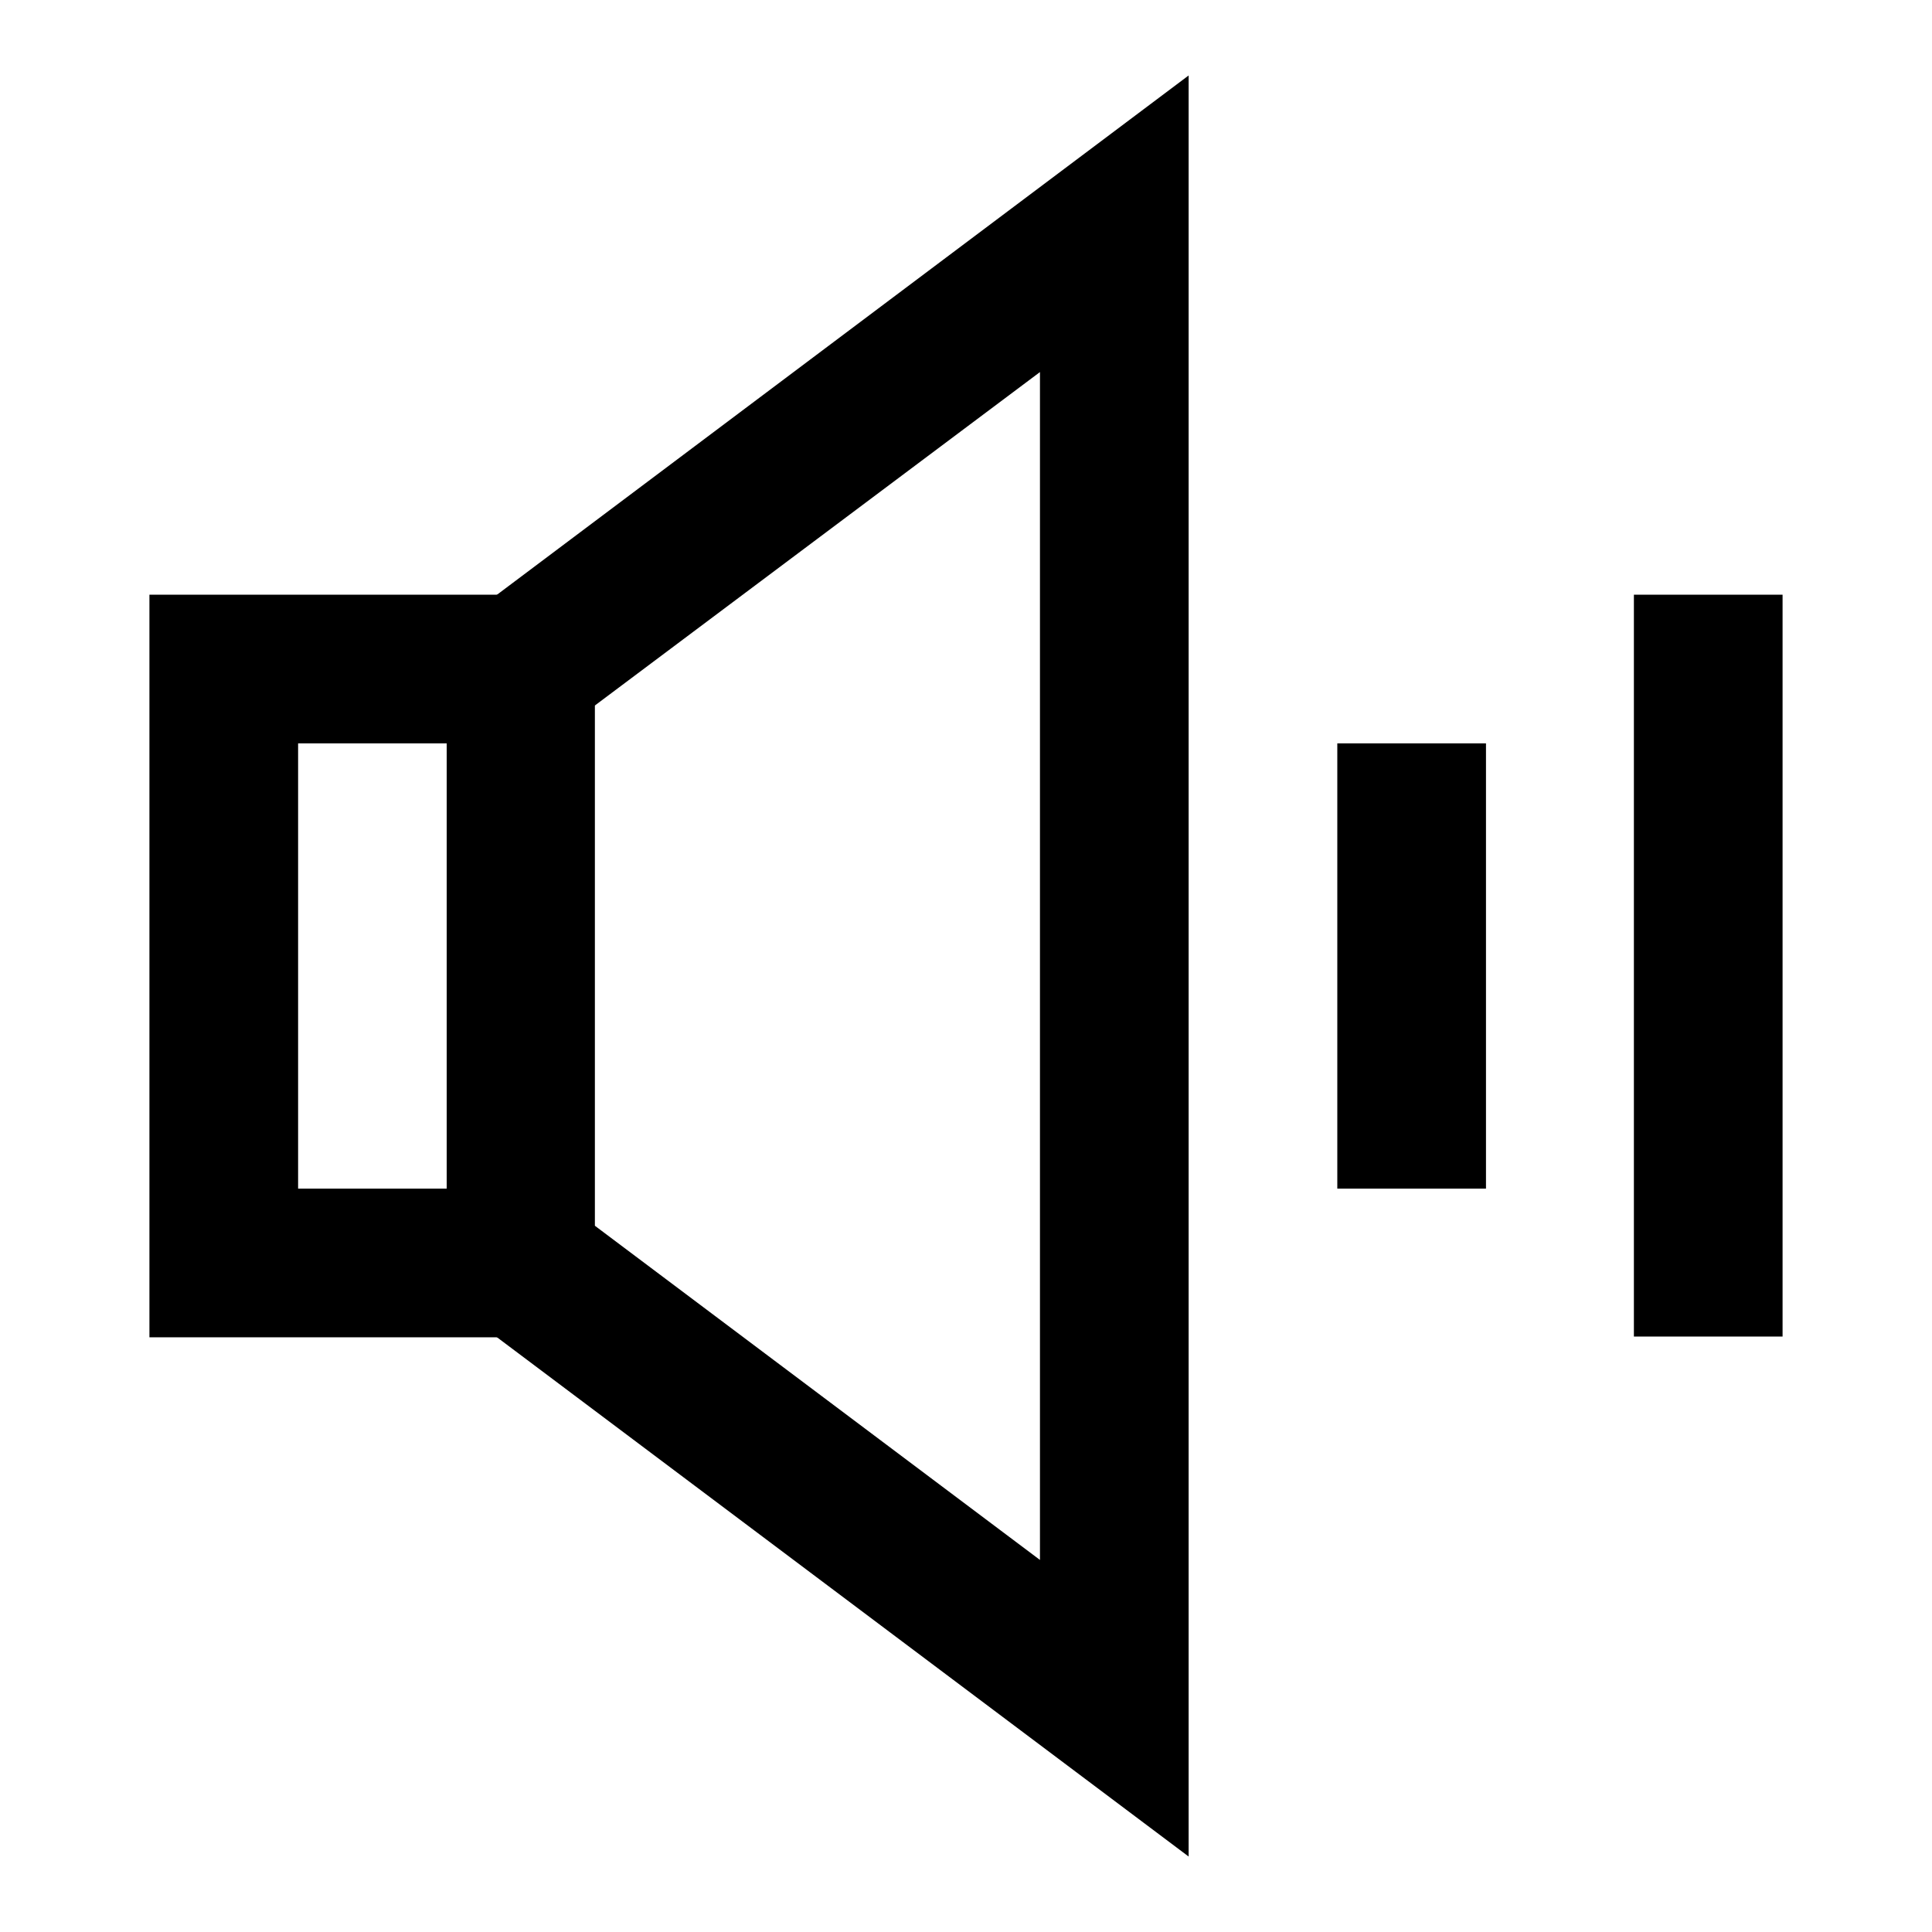
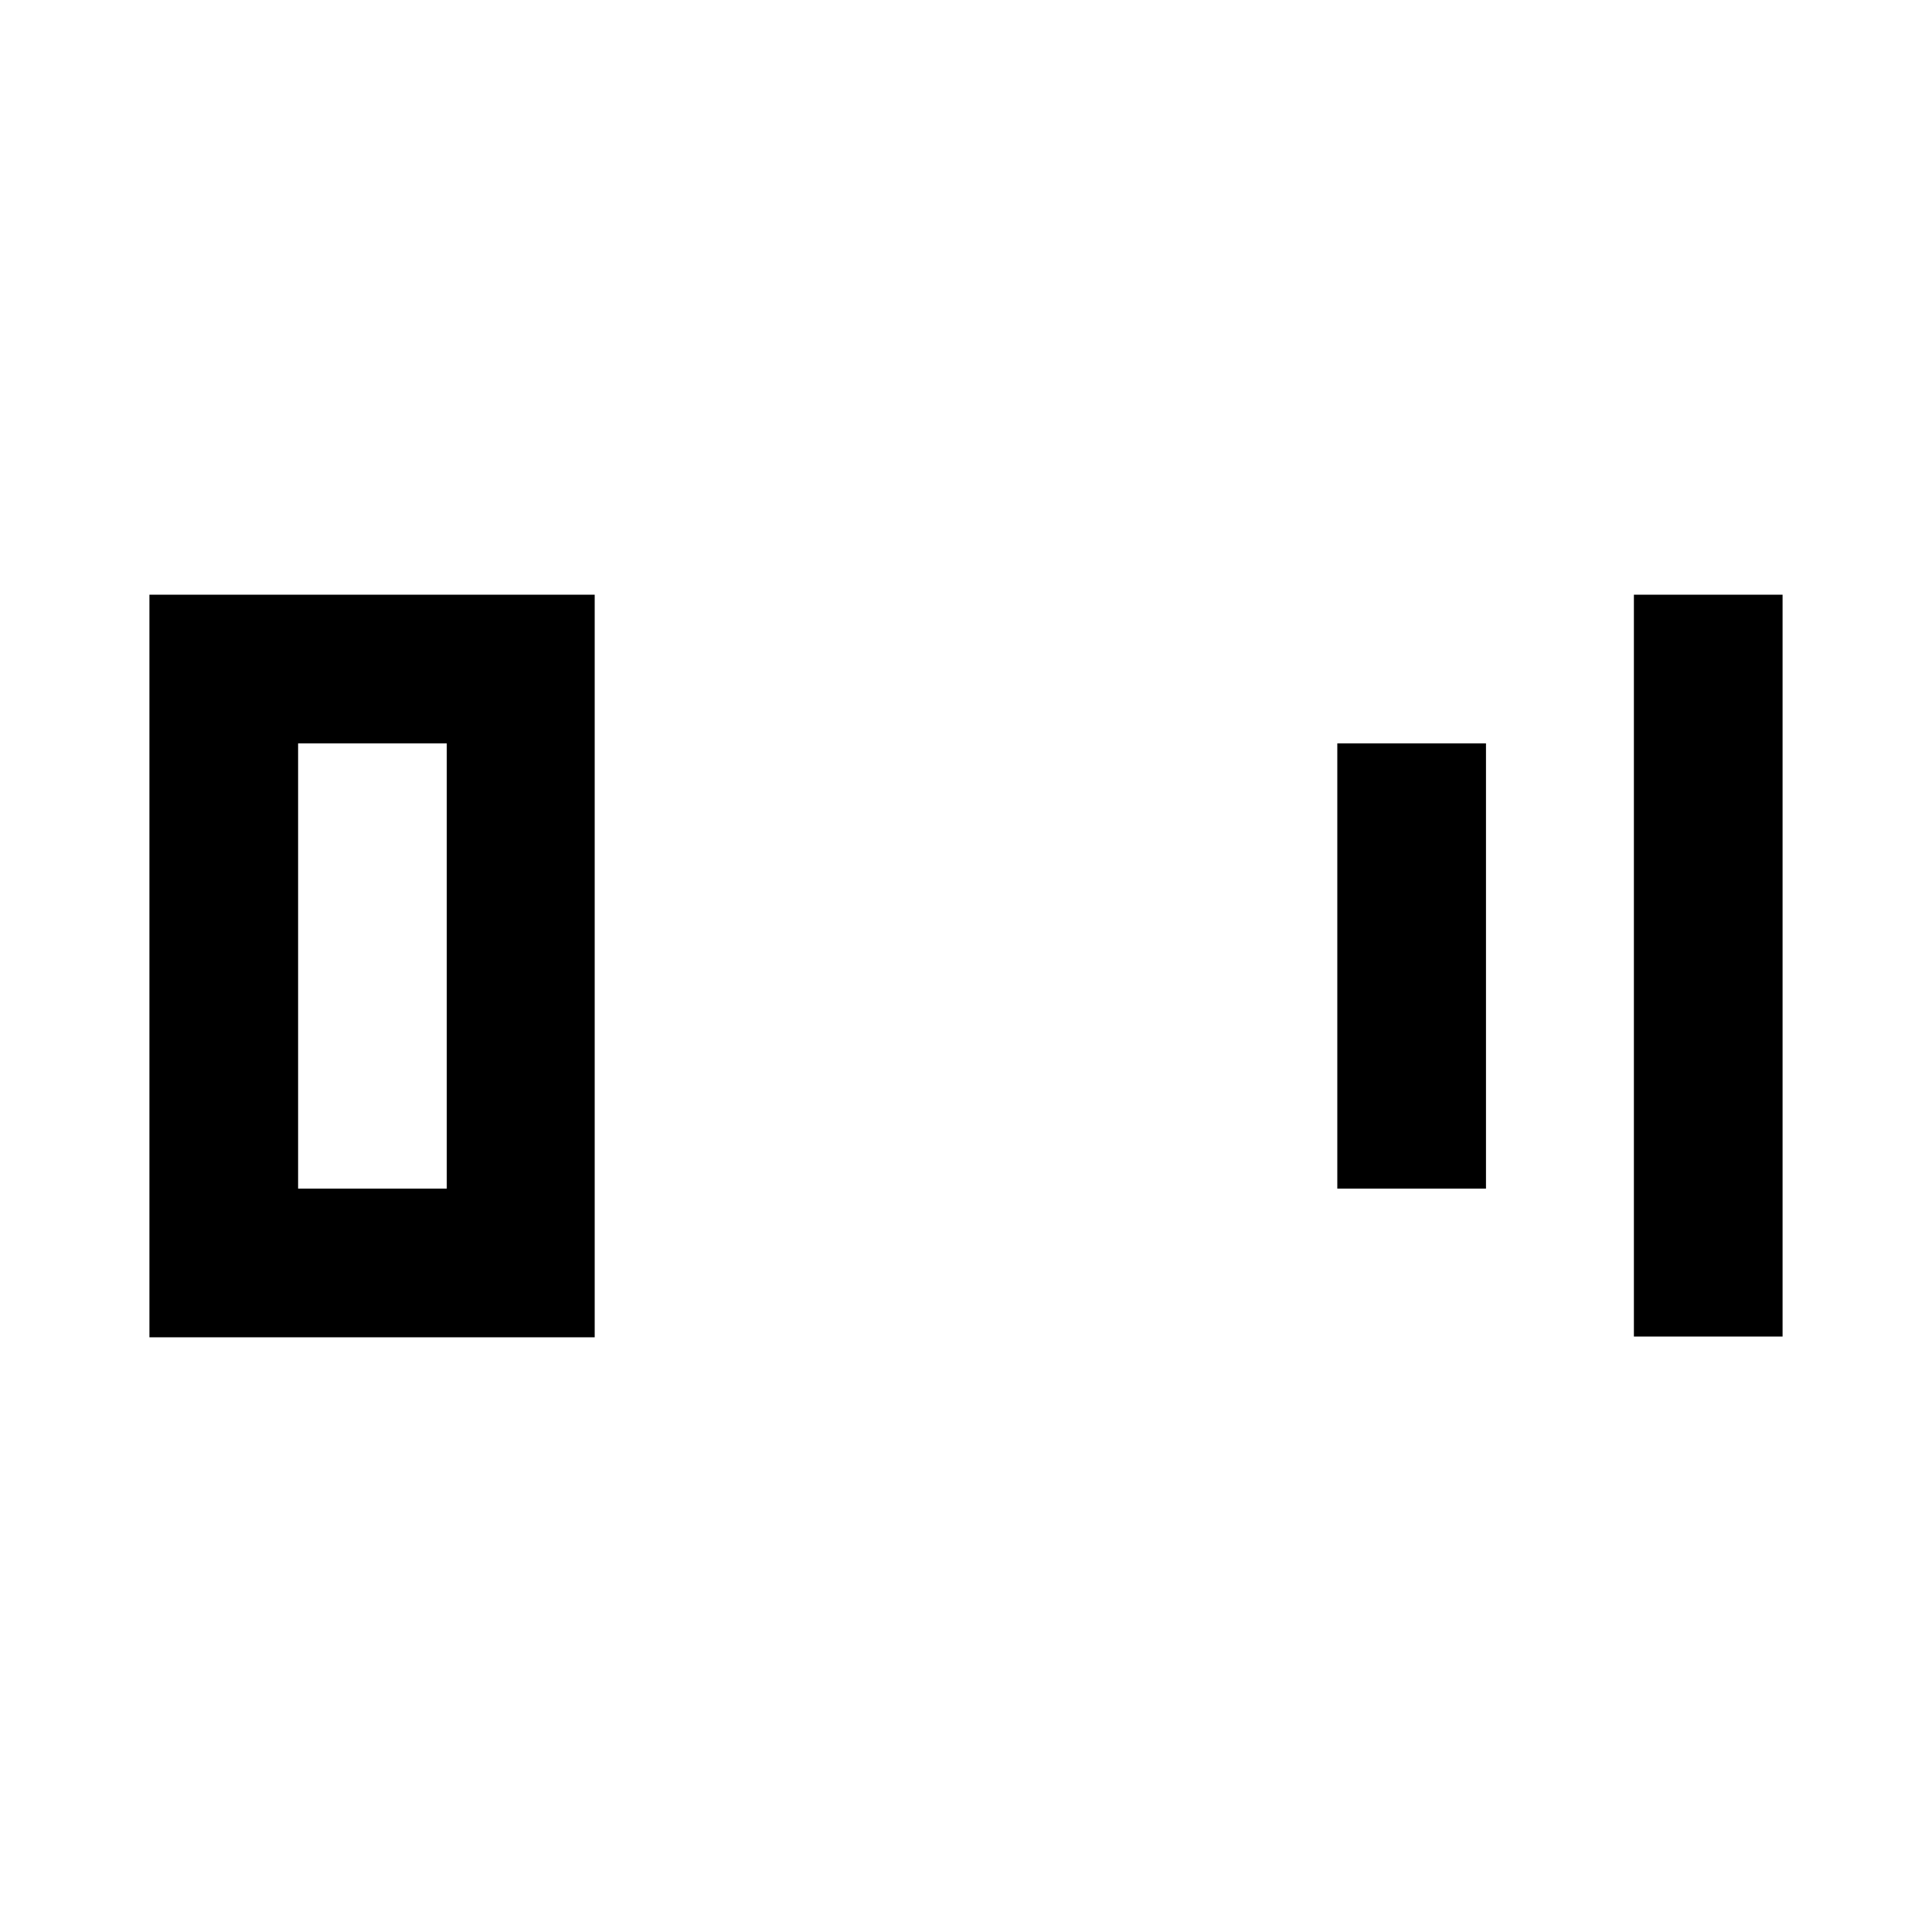
<svg xmlns="http://www.w3.org/2000/svg" version="1.1" x="0px" y="0px" viewBox="0 0 256 256" enable-background="new 0 0 256 256" xml:space="preserve">
  <g>
    <path fill="#000000" d="M78.8,177.2h-59V78.8h59V177.2z M39.5,157.5h19.7v-59H39.5V157.5z" />
-     <path fill="#000000" d="M157.5,246l-98.3-73.8V83.8L157.5,10V246z M78.8,162.4l59,44.3V49.3l-59,44.2V162.4L78.8,162.4z" />
-     <path fill="#000000" d="M177.2,98.5h19.7v59h-19.7V98.5z M216.5,78.8h19.7v98.3h-19.7V78.8z" />
+     <path fill="#000000" d="M177.2,98.5h19.7v59h-19.7V98.5z M216.5,78.8h19.7v98.3h-19.7z" />
  </g>
</svg>